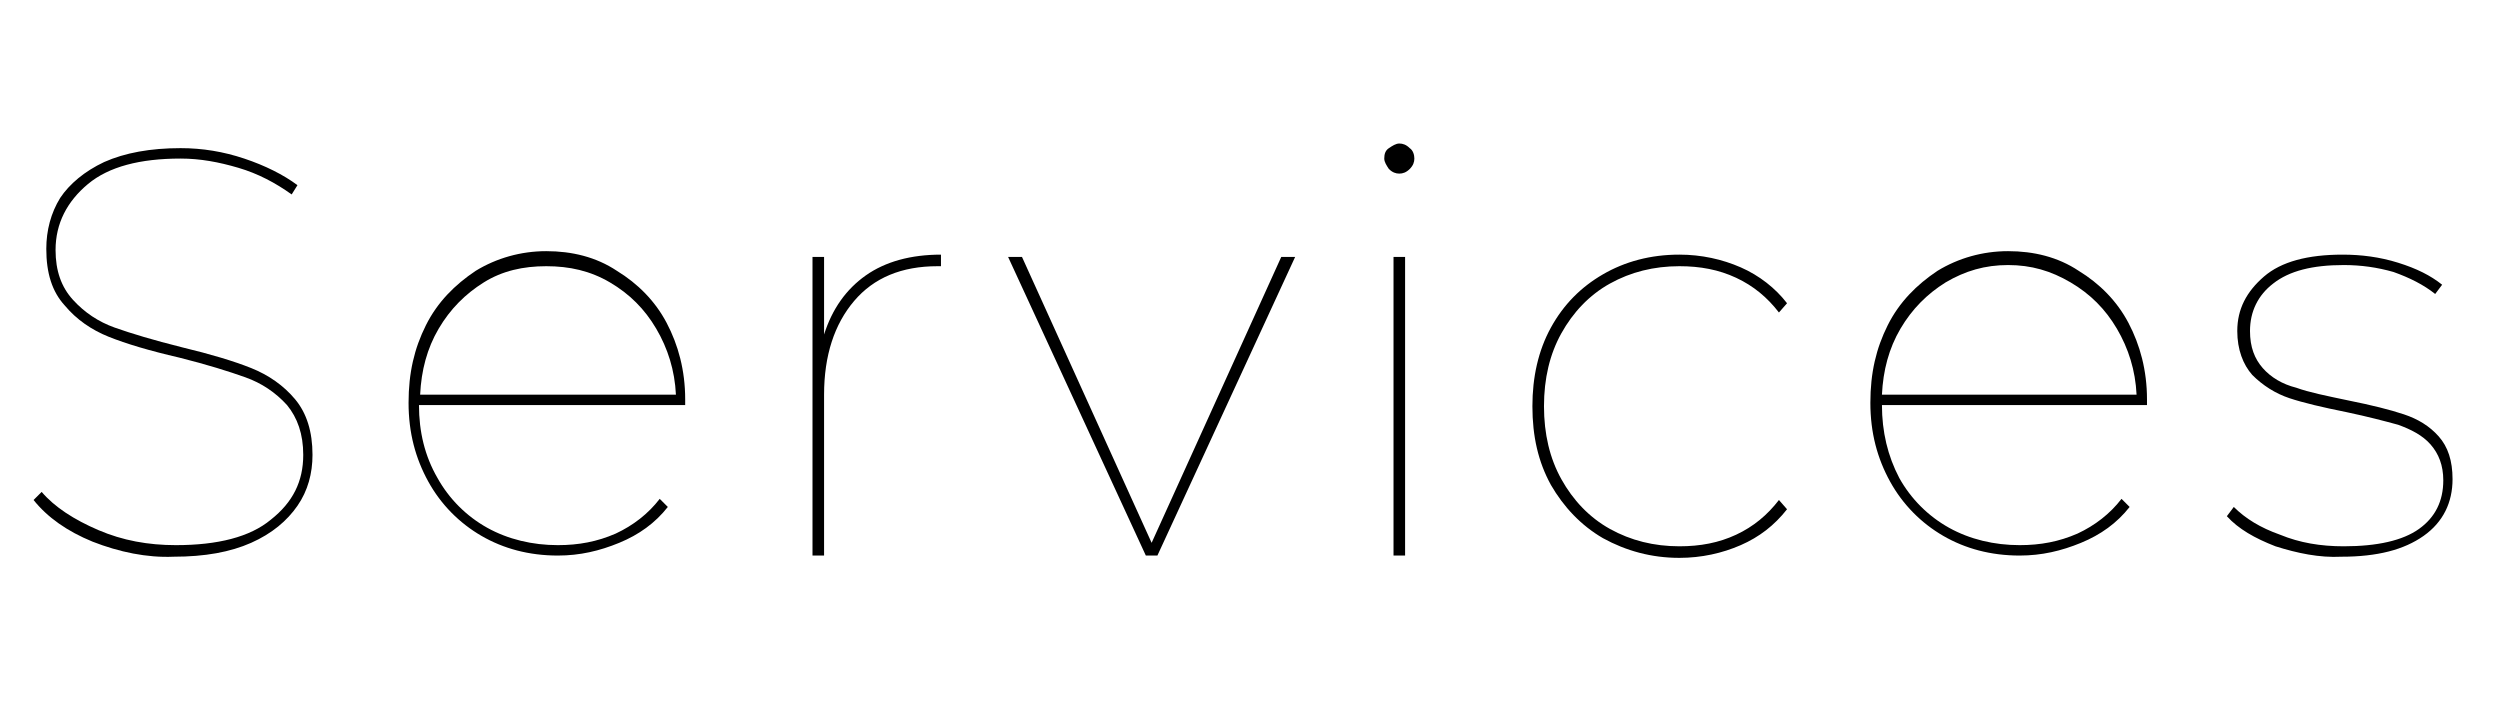
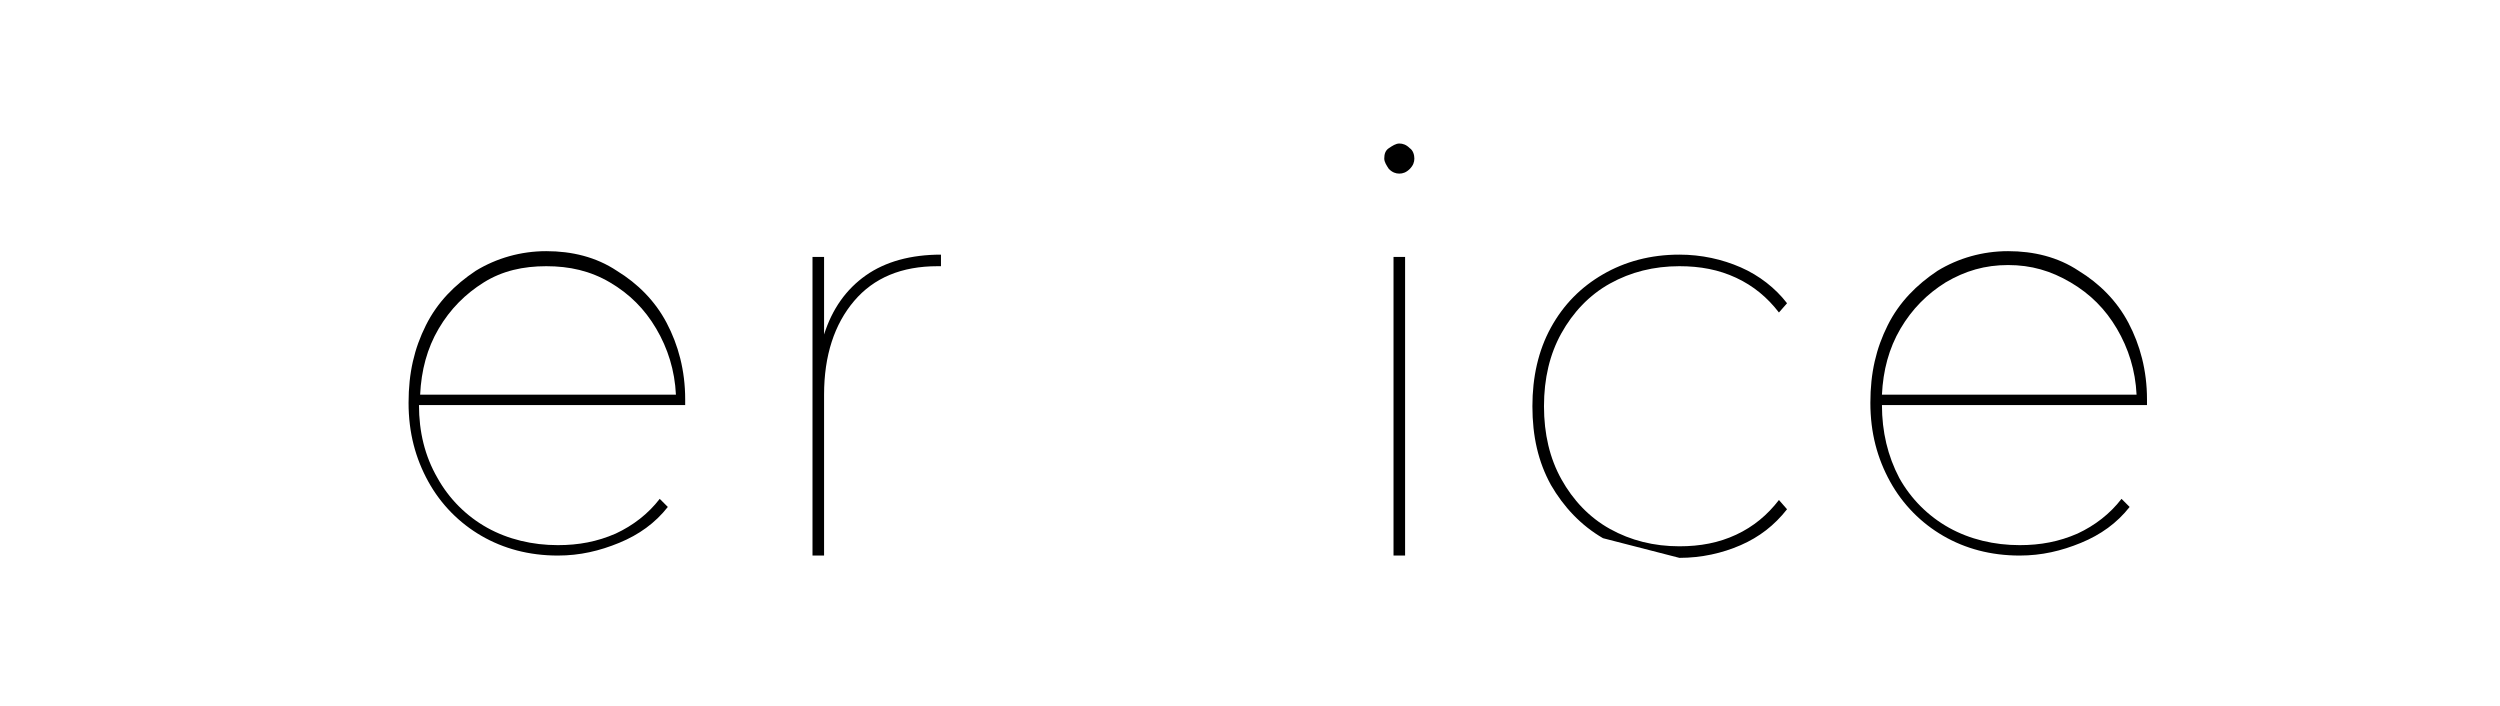
<svg xmlns="http://www.w3.org/2000/svg" version="1.1" id="レイヤー_1" x="0px" y="0px" viewBox="0 0 216 61" style="enable-background:new 0 0 216 61;" xml:space="preserve">
  <style type="text/css">
	.st0{enable-background:new    ;}
</style>
  <g class="st0">
-     <path d="M8,46.8c-2.2-0.9-3.9-2.1-5.1-3.6l0.7-0.7c1.1,1.3,2.8,2.4,4.9,3.3c2.1,0.9,4.3,1.3,6.7,1.3c3.6,0,6.4-0.7,8.2-2.2   c1.9-1.5,2.8-3.3,2.8-5.6c0-1.8-0.5-3.2-1.4-4.3c-1-1.1-2.2-1.9-3.6-2.4c-1.4-0.5-3.3-1.1-5.7-1.7c-2.6-0.6-4.6-1.2-6.1-1.8   c-1.5-0.6-2.8-1.5-3.8-2.7c-1.1-1.2-1.6-2.8-1.6-4.9c0-1.6,0.4-3.1,1.2-4.4C6,15.9,7.3,14.8,9,14c1.8-0.8,4-1.2,6.6-1.2   c1.9,0,3.7,0.3,5.5,0.9c1.8,0.6,3.4,1.4,4.6,2.3l-0.5,0.8c-1.4-1-2.9-1.8-4.6-2.3c-1.7-0.5-3.3-0.8-5-0.8c-3.5,0-6.2,0.7-8,2.2   c-1.8,1.5-2.8,3.4-2.8,5.7c0,1.8,0.5,3.2,1.5,4.3c1,1.1,2.2,1.9,3.6,2.4c1.4,0.5,3.4,1.1,5.8,1.7c2.5,0.6,4.5,1.2,6,1.8   c1.5,0.6,2.8,1.5,3.8,2.7c1,1.2,1.5,2.8,1.5,4.8c0,1.6-0.4,3.1-1.3,4.4c-0.9,1.3-2.2,2.4-4,3.2c-1.8,0.8-4,1.2-6.7,1.2   C12.7,48.2,10.3,47.7,8,46.8z" />
    <path d="M59.2,35h-23c0,2.3,0.5,4.4,1.6,6.3c1,1.8,2.5,3.3,4.3,4.3c1.8,1,3.9,1.5,6.1,1.5c1.8,0,3.4-0.3,5-1c1.5-0.7,2.8-1.7,3.8-3   l0.7,0.7c-1.1,1.4-2.5,2.4-4.2,3.1c-1.7,0.7-3.4,1.1-5.3,1.1c-2.5,0-4.7-0.6-6.6-1.7c-1.9-1.1-3.5-2.7-4.6-4.7   c-1.1-2-1.7-4.2-1.7-6.8s0.5-4.7,1.5-6.7c1-2,2.5-3.5,4.3-4.7c1.8-1.1,3.9-1.7,6.1-1.7c2.2,0,4.3,0.5,6.1,1.7   c1.8,1.1,3.3,2.6,4.3,4.5c1,1.9,1.6,4.1,1.6,6.6V35z M41.8,24.4c-1.6,1-2.9,2.3-3.9,4c-1,1.7-1.5,3.6-1.6,5.7h22.1   c-0.1-2.1-0.7-4-1.7-5.7c-1-1.7-2.3-3-4-4S49.2,23,47.2,23S43.4,23.4,41.8,24.4z" />
    <path d="M74.8,23.8c1.7-1.2,3.9-1.8,6.5-1.8v1H81c-3.1,0-5.5,1-7.2,3c-1.7,2-2.6,4.7-2.6,8.1V48h-1V22.2h1v6.7   C71.9,26.7,73.1,25,74.8,23.8z" />
-     <path d="M111.9,22.2L100,48h-1L87.1,22.2h1.2l11.2,24.7l11.2-24.7H111.9z" />
    <path d="M120,14.6c-0.2-0.3-0.4-0.6-0.4-0.9c0-0.4,0.1-0.7,0.4-0.9s0.6-0.4,0.9-0.4c0.3,0,0.6,0.1,0.9,0.4c0.3,0.2,0.4,0.6,0.4,0.9   c0,0.3-0.1,0.6-0.4,0.9c-0.3,0.3-0.6,0.4-0.9,0.4C120.6,15,120.3,14.9,120,14.6z M120.4,22.2h1V48h-1V22.2z" />
-     <path d="M138.5,46.5c-1.9-1.1-3.4-2.7-4.5-4.6c-1.1-2-1.6-4.2-1.6-6.8c0-2.5,0.5-4.8,1.6-6.8c1.1-2,2.6-3.5,4.5-4.6   c1.9-1.1,4.1-1.7,6.6-1.7c1.9,0,3.7,0.4,5.3,1.1c1.6,0.7,3,1.8,4,3.1l-0.7,0.8c-1-1.3-2.2-2.3-3.7-3s-3.1-1-4.9-1   c-2.2,0-4.2,0.5-6,1.5c-1.8,1-3.2,2.5-4.2,4.3c-1,1.8-1.5,3.9-1.5,6.3c0,2.4,0.5,4.5,1.5,6.3c1,1.8,2.4,3.3,4.2,4.3s3.8,1.5,6,1.5   c1.8,0,3.4-0.3,4.9-1s2.7-1.7,3.7-3l0.7,0.8c-1.1,1.4-2.4,2.4-4,3.1c-1.6,0.7-3.4,1.1-5.3,1.1C142.7,48.2,140.5,47.6,138.5,46.5z" />
+     <path d="M138.5,46.5c-1.9-1.1-3.4-2.7-4.5-4.6c-1.1-2-1.6-4.2-1.6-6.8c0-2.5,0.5-4.8,1.6-6.8c1.1-2,2.6-3.5,4.5-4.6   c1.9-1.1,4.1-1.7,6.6-1.7c1.9,0,3.7,0.4,5.3,1.1c1.6,0.7,3,1.8,4,3.1l-0.7,0.8c-1-1.3-2.2-2.3-3.7-3s-3.1-1-4.9-1   c-2.2,0-4.2,0.5-6,1.5c-1.8,1-3.2,2.5-4.2,4.3c-1,1.8-1.5,3.9-1.5,6.3c0,2.4,0.5,4.5,1.5,6.3c1,1.8,2.4,3.3,4.2,4.3s3.8,1.5,6,1.5   c1.8,0,3.4-0.3,4.9-1s2.7-1.7,3.7-3l0.7,0.8c-1.1,1.4-2.4,2.4-4,3.1c-1.6,0.7-3.4,1.1-5.3,1.1z" />
    <path d="M185.6,35h-23c0,2.3,0.5,4.4,1.5,6.3c1,1.8,2.5,3.3,4.3,4.3s3.9,1.5,6.1,1.5c1.8,0,3.4-0.3,5-1c1.5-0.7,2.8-1.7,3.8-3   l0.7,0.7c-1.1,1.4-2.5,2.4-4.2,3.1c-1.7,0.7-3.4,1.1-5.3,1.1c-2.5,0-4.7-0.6-6.6-1.7c-1.9-1.1-3.5-2.7-4.6-4.7   c-1.1-2-1.7-4.2-1.7-6.8s0.5-4.7,1.5-6.7s2.5-3.5,4.3-4.7c1.8-1.1,3.9-1.7,6.1-1.7c2.2,0,4.3,0.5,6.1,1.7c1.8,1.1,3.3,2.6,4.3,4.5   c1,1.9,1.6,4.1,1.6,6.6V35z M168.1,24.4c-1.6,1-2.9,2.3-3.9,4c-1,1.7-1.5,3.6-1.6,5.7h22c-0.1-2.1-0.7-4-1.7-5.7c-1-1.7-2.3-3-4-4   s-3.4-1.5-5.4-1.5S169.8,23.4,168.1,24.4z" />
-     <path d="M196.6,47.2c-1.8-0.7-3.2-1.5-4.2-2.6l0.6-0.8c1,1,2.3,1.8,4,2.4c1.7,0.7,3.5,1,5.5,1c2.9,0,5.1-0.5,6.5-1.5   c1.4-1,2.1-2.4,2.1-4.2c0-1.3-0.4-2.3-1.1-3.1s-1.7-1.3-2.8-1.7c-1.1-0.3-2.6-0.7-4.5-1.1c-2-0.4-3.7-0.8-4.9-1.2   c-1.2-0.4-2.3-1.1-3.2-2c-0.8-0.9-1.3-2.2-1.3-3.8c0-1.9,0.8-3.4,2.3-4.7c1.5-1.3,3.8-1.9,6.8-1.9c1.6,0,3.2,0.2,4.8,0.7   c1.6,0.5,2.8,1.1,3.8,1.9l-0.6,0.8c-1-0.8-2.2-1.4-3.6-1.9c-1.4-0.4-2.8-0.6-4.3-0.6c-2.7,0-4.7,0.5-6.1,1.6c-1.3,1-2,2.4-2,4.1   c0,1.4,0.4,2.4,1.1,3.2s1.7,1.4,2.9,1.7c1.1,0.4,2.6,0.7,4.5,1.1c2,0.4,3.6,0.8,4.8,1.2c1.2,0.4,2.2,1,3,1.9s1.2,2.1,1.2,3.7   c0,2-0.8,3.7-2.5,4.9s-4,1.8-7.1,1.8C200.4,48.2,198.5,47.8,196.6,47.2z" />
  </g>
</svg>